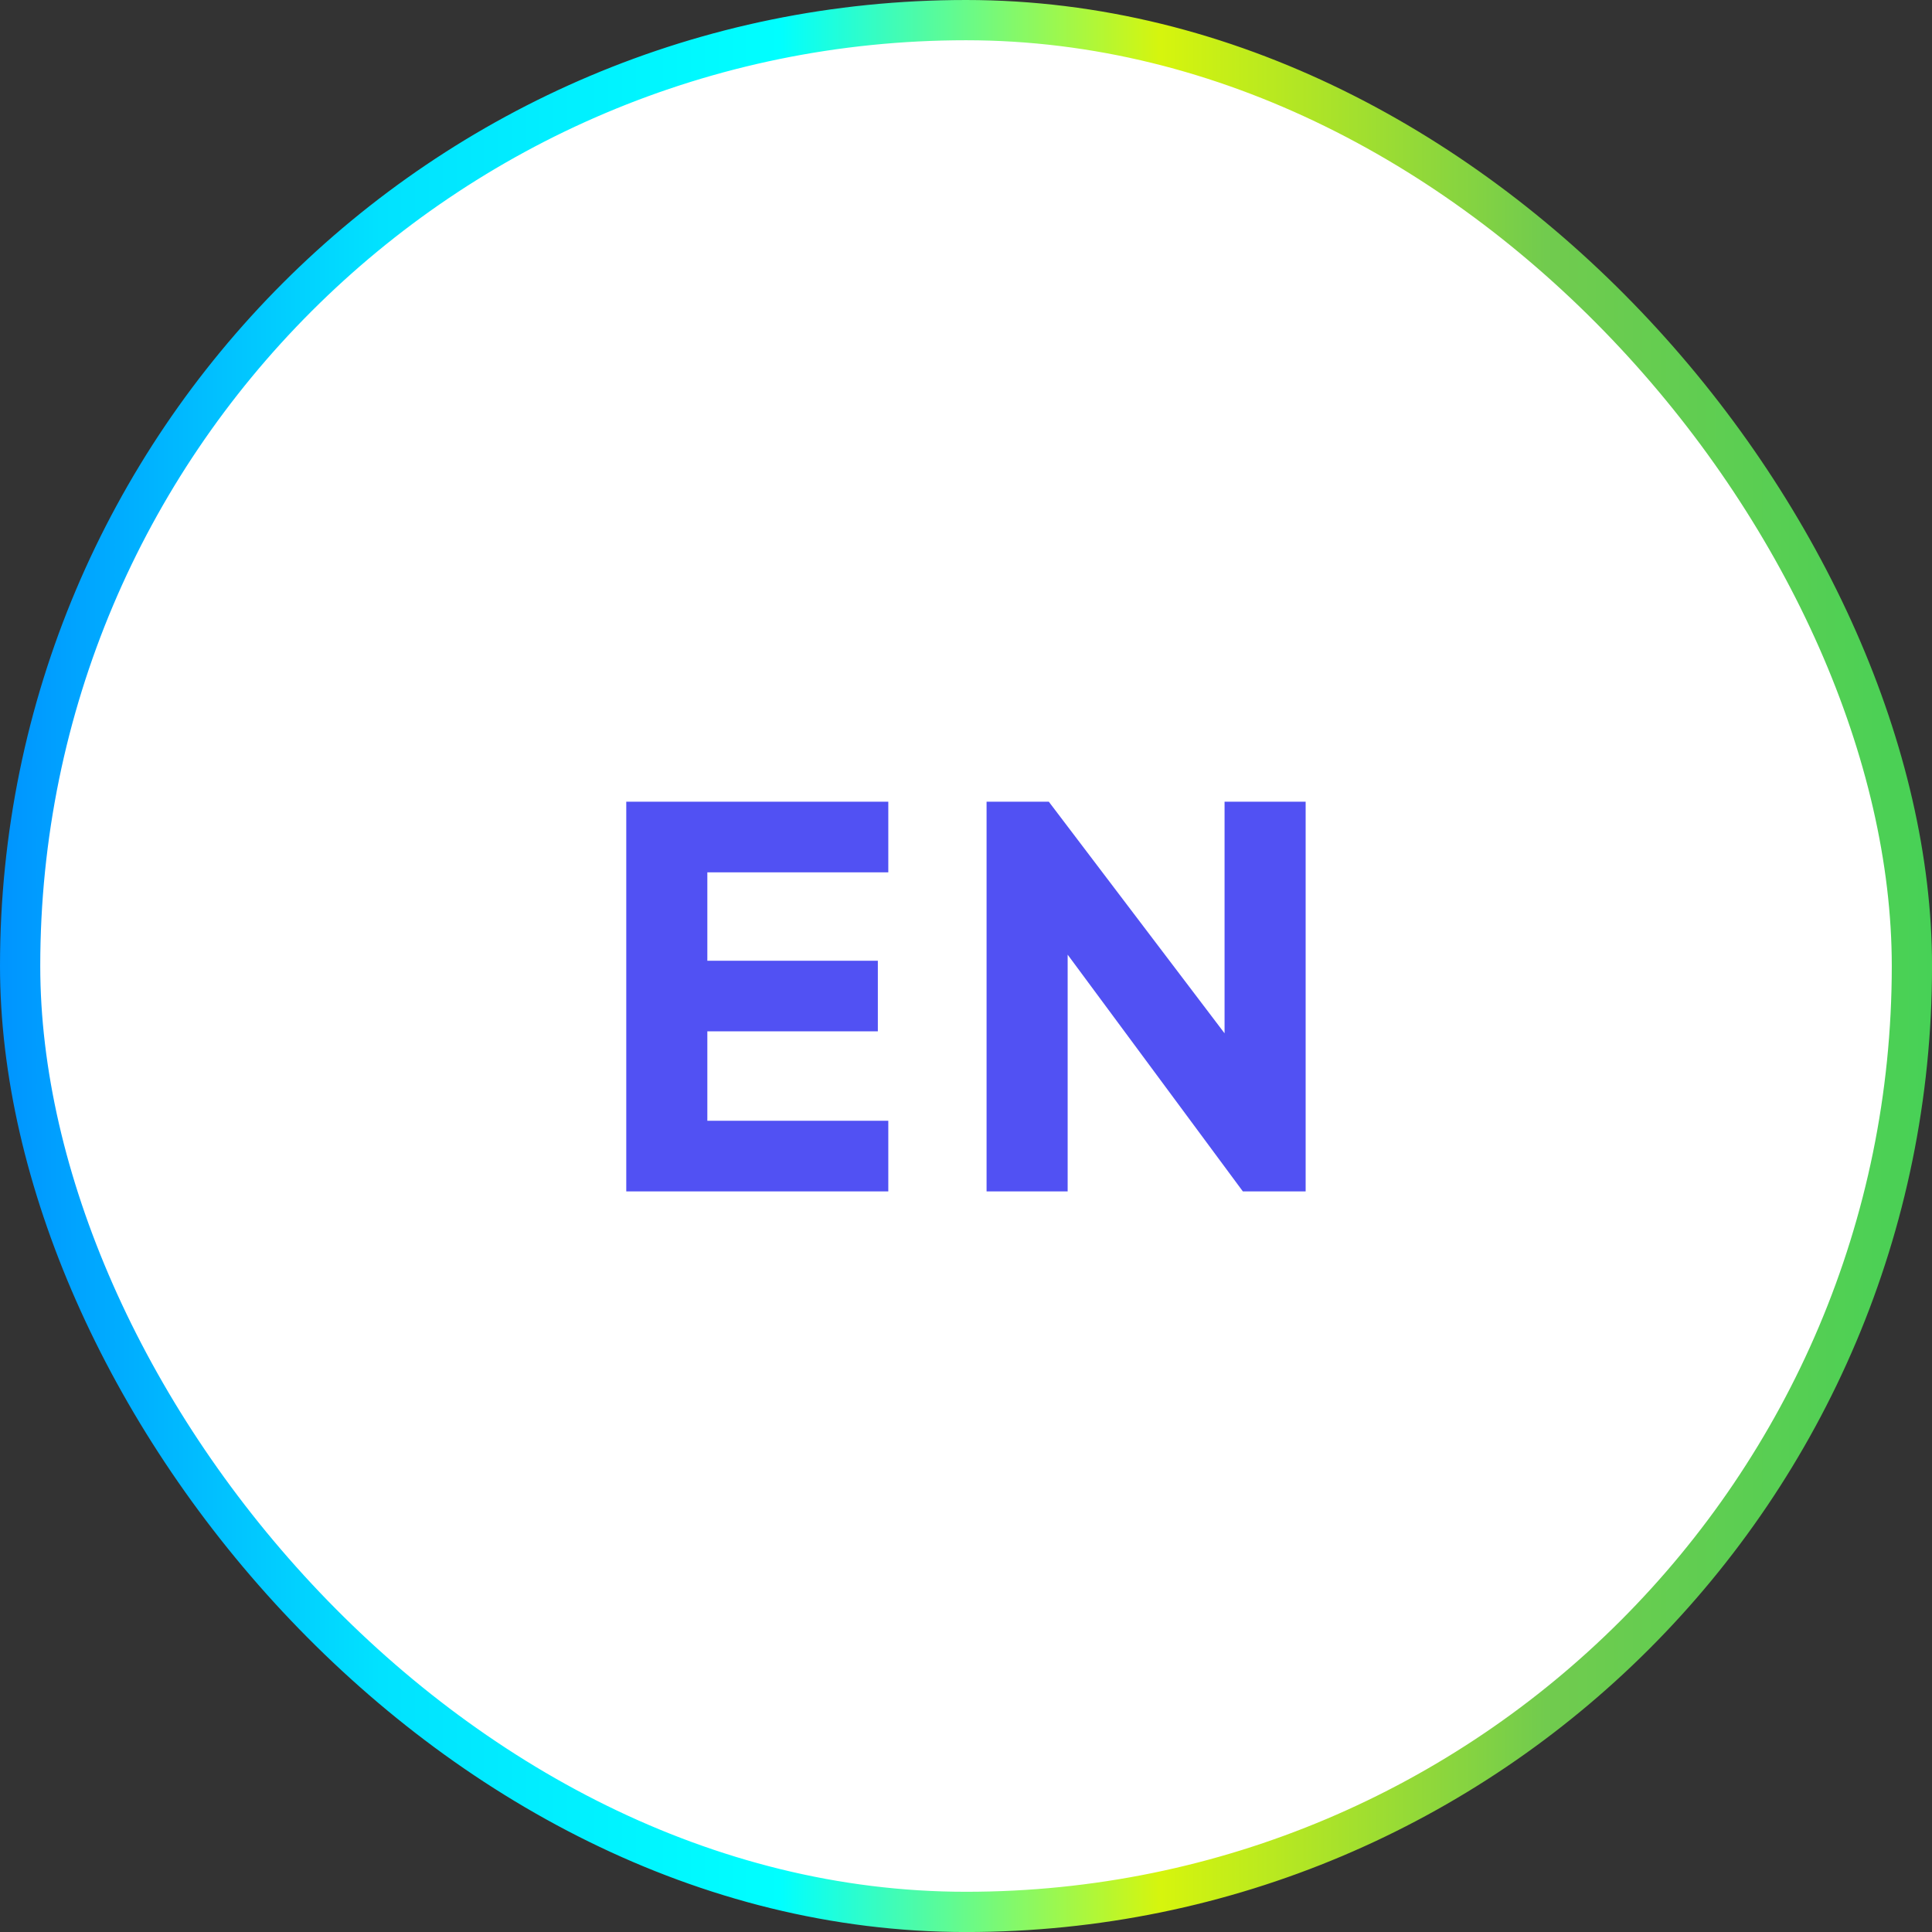
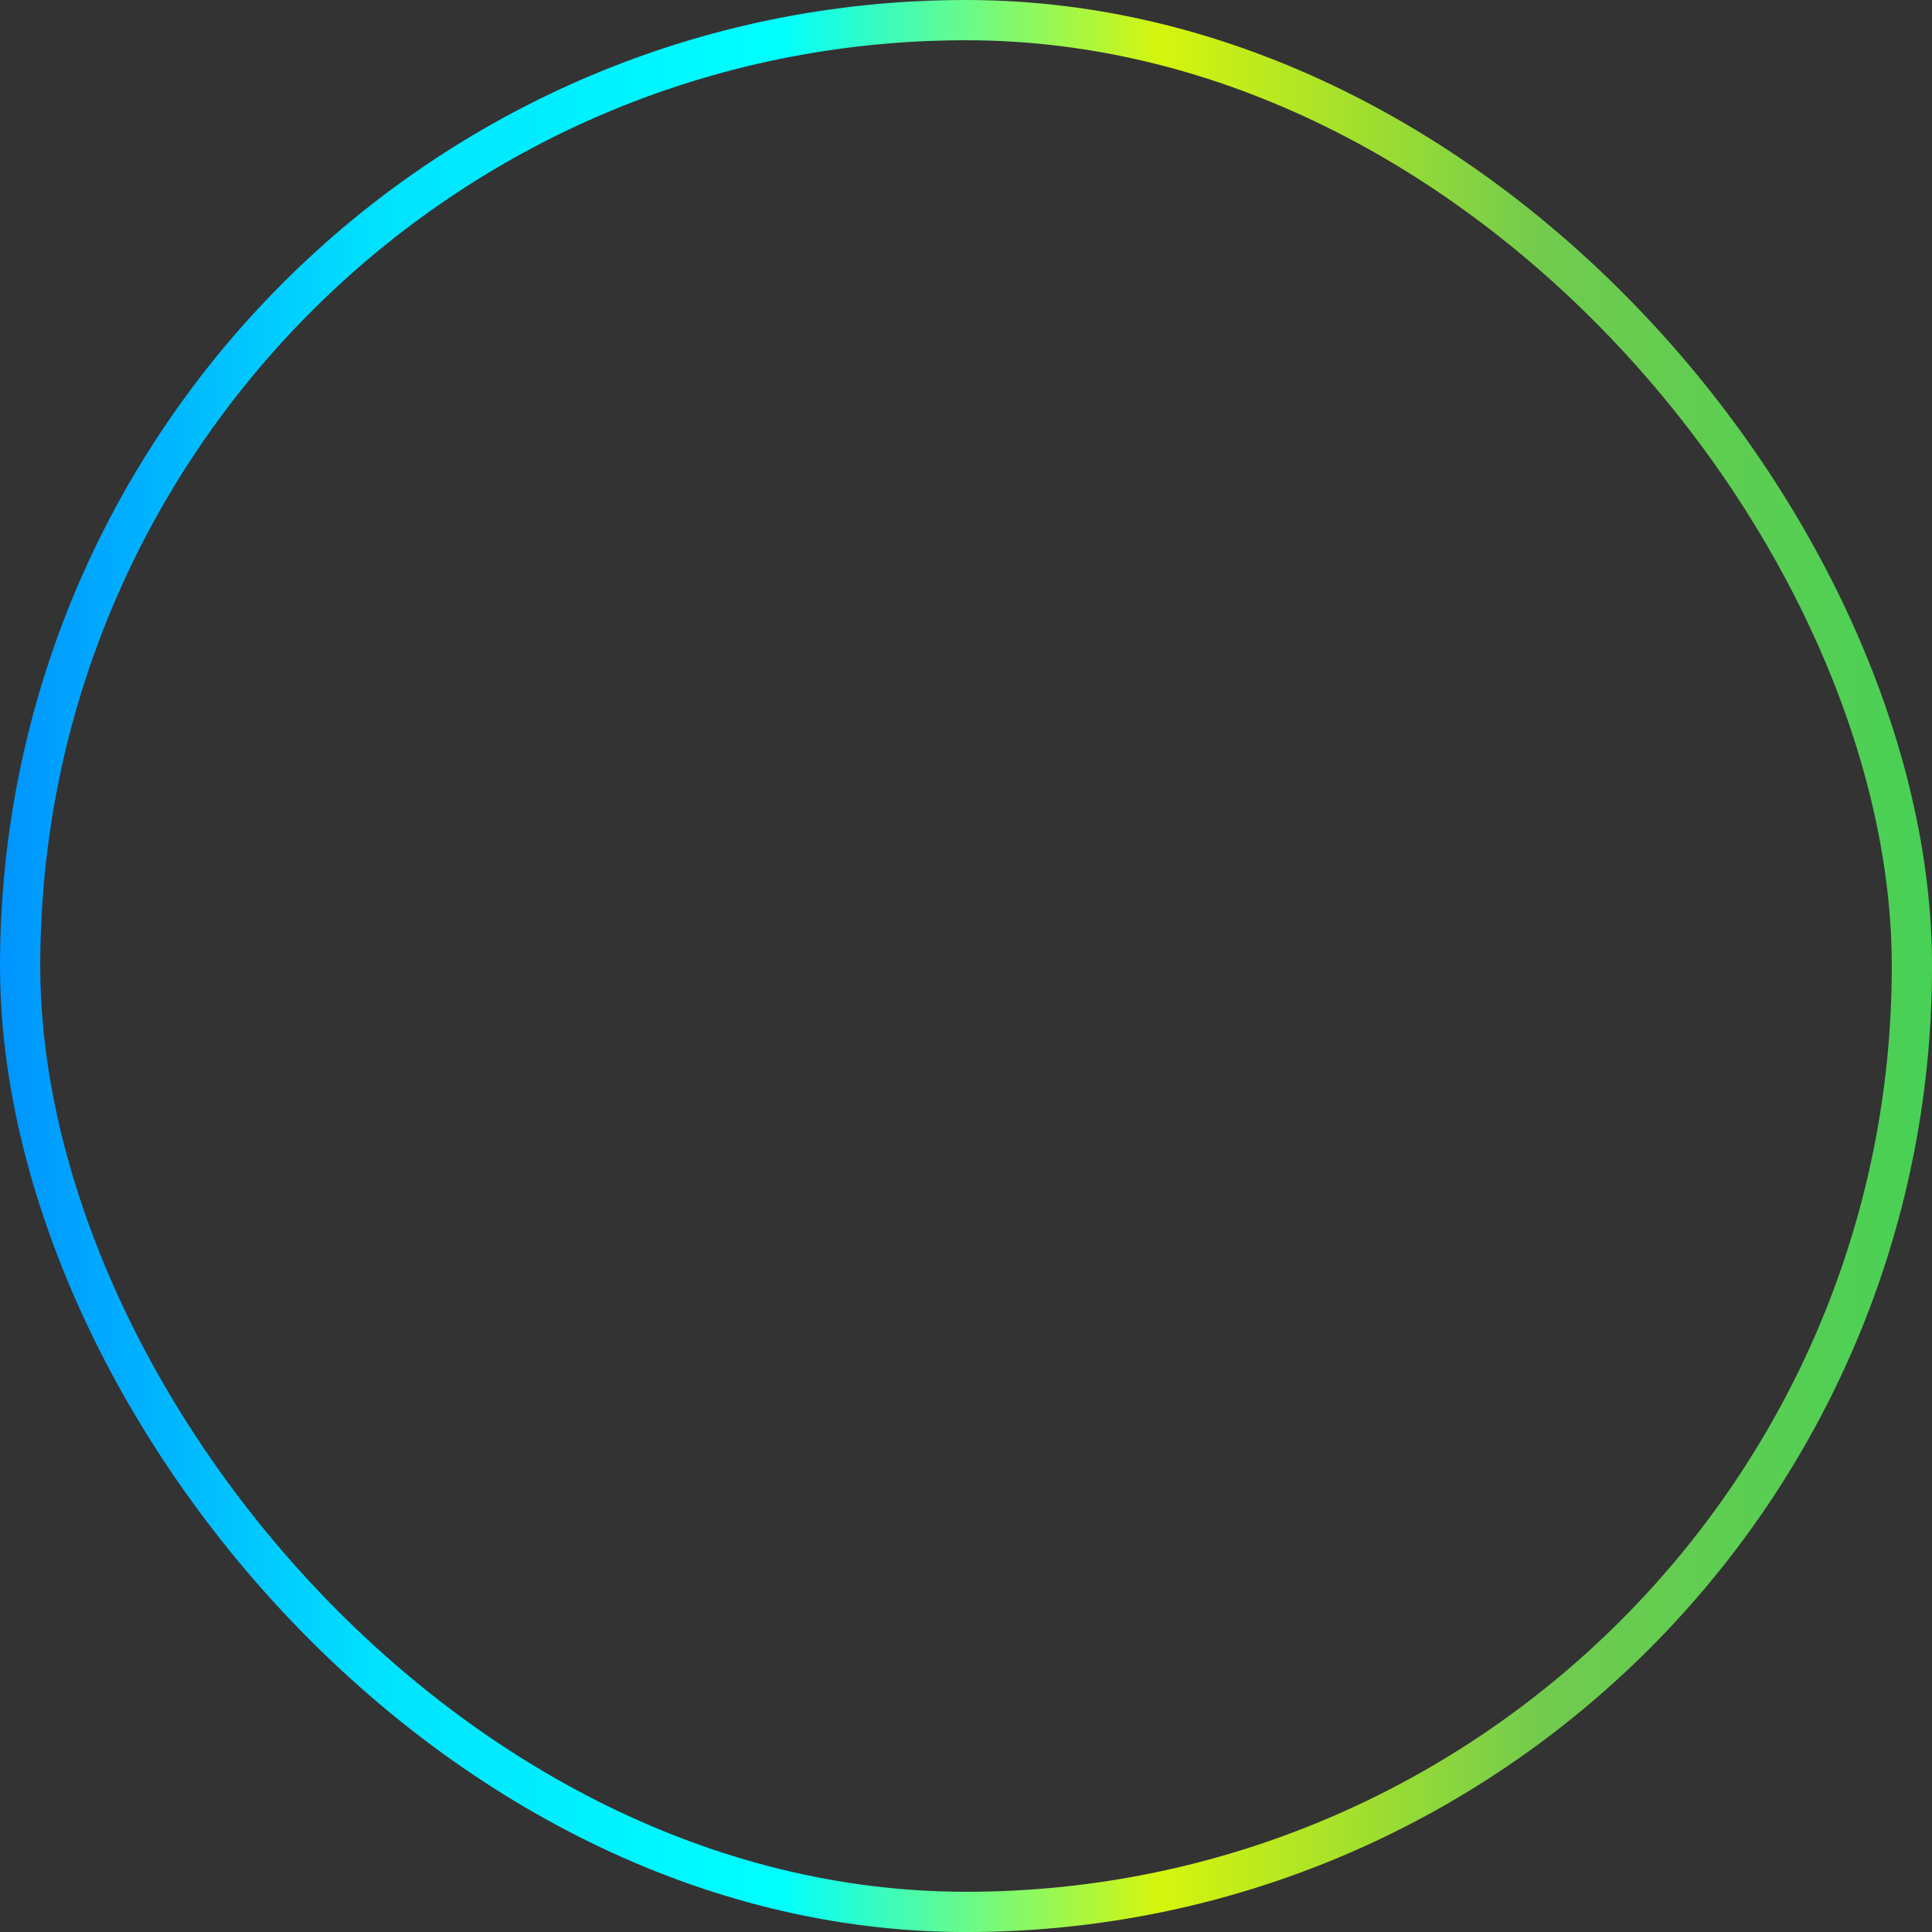
<svg xmlns="http://www.w3.org/2000/svg" width="60" height="60" viewBox="0 0 60 60" fill="none">
  <rect x="0" y="0" width="60" height="60" fill="#333333" stroke="none" />
-   <rect x="0.625" y="0.625" width="58.751" height="58.751" rx="29.375" fill="white" />
  <rect x="0.625" y="0.625" width="58.751" height="58.751" rx="29.375" stroke="url(#paint0_linear_157_4279)" stroke-width="1.25" />
-   <path d="M19.449 37V24.898H27.587V27.091H21.967V29.837H27.262V32.029H21.967V34.807H27.587V37H19.449ZM30.639 37V24.898H32.572L39.069 33.459L38.03 33.703V24.898H40.548V37H38.598L32.215 28.375L33.157 28.131V37H30.639Z" fill="#5151F3" />
  <defs>
    <linearGradient id="paint0_linear_157_4279" x1="0" y1="30" x2="60" y2="30" gradientUnits="userSpaceOnUse">
      <stop stop-color="#0094FF" />
      <stop offset="0.197" stop-color="#01E2FF" />
      <stop offset="0.404" stop-color="#00FFFF" />
      <stop offset="0.601" stop-color="#D6F50D" />
      <stop offset="0.8" stop-color="#71CB4E" />
      <stop offset="1" stop-color="#47D156" />
    </linearGradient>
  </defs>
</svg>